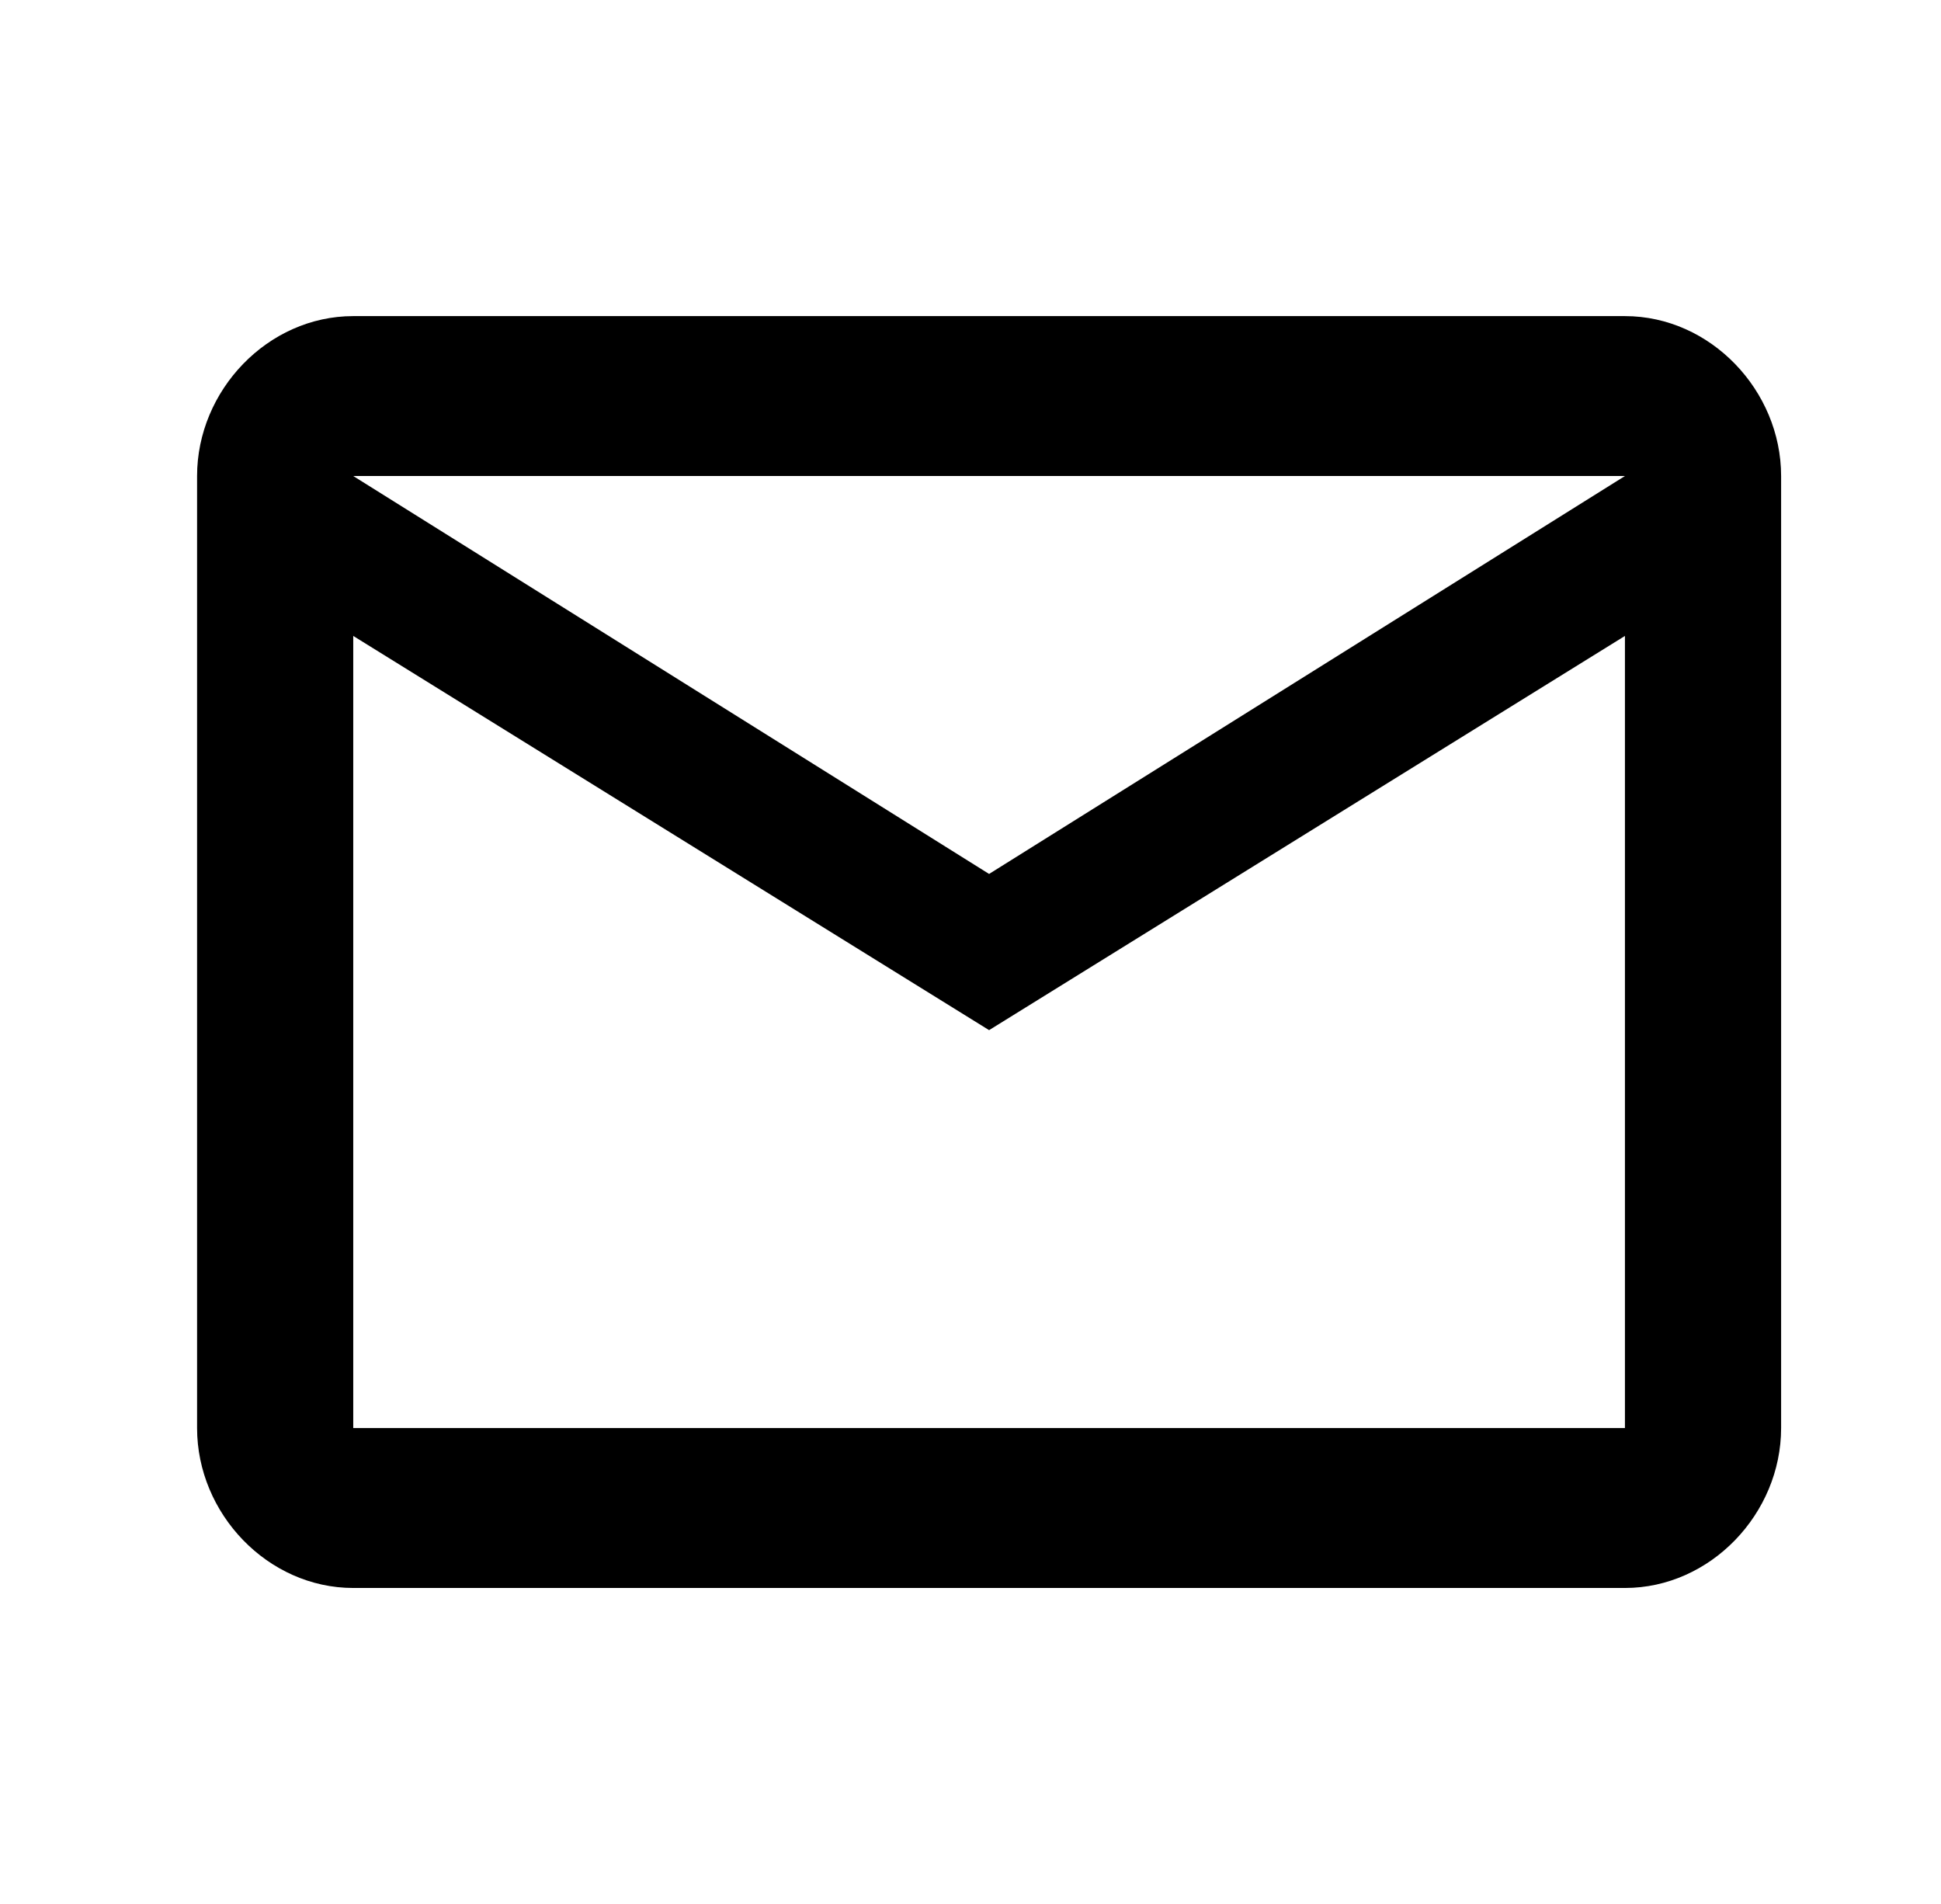
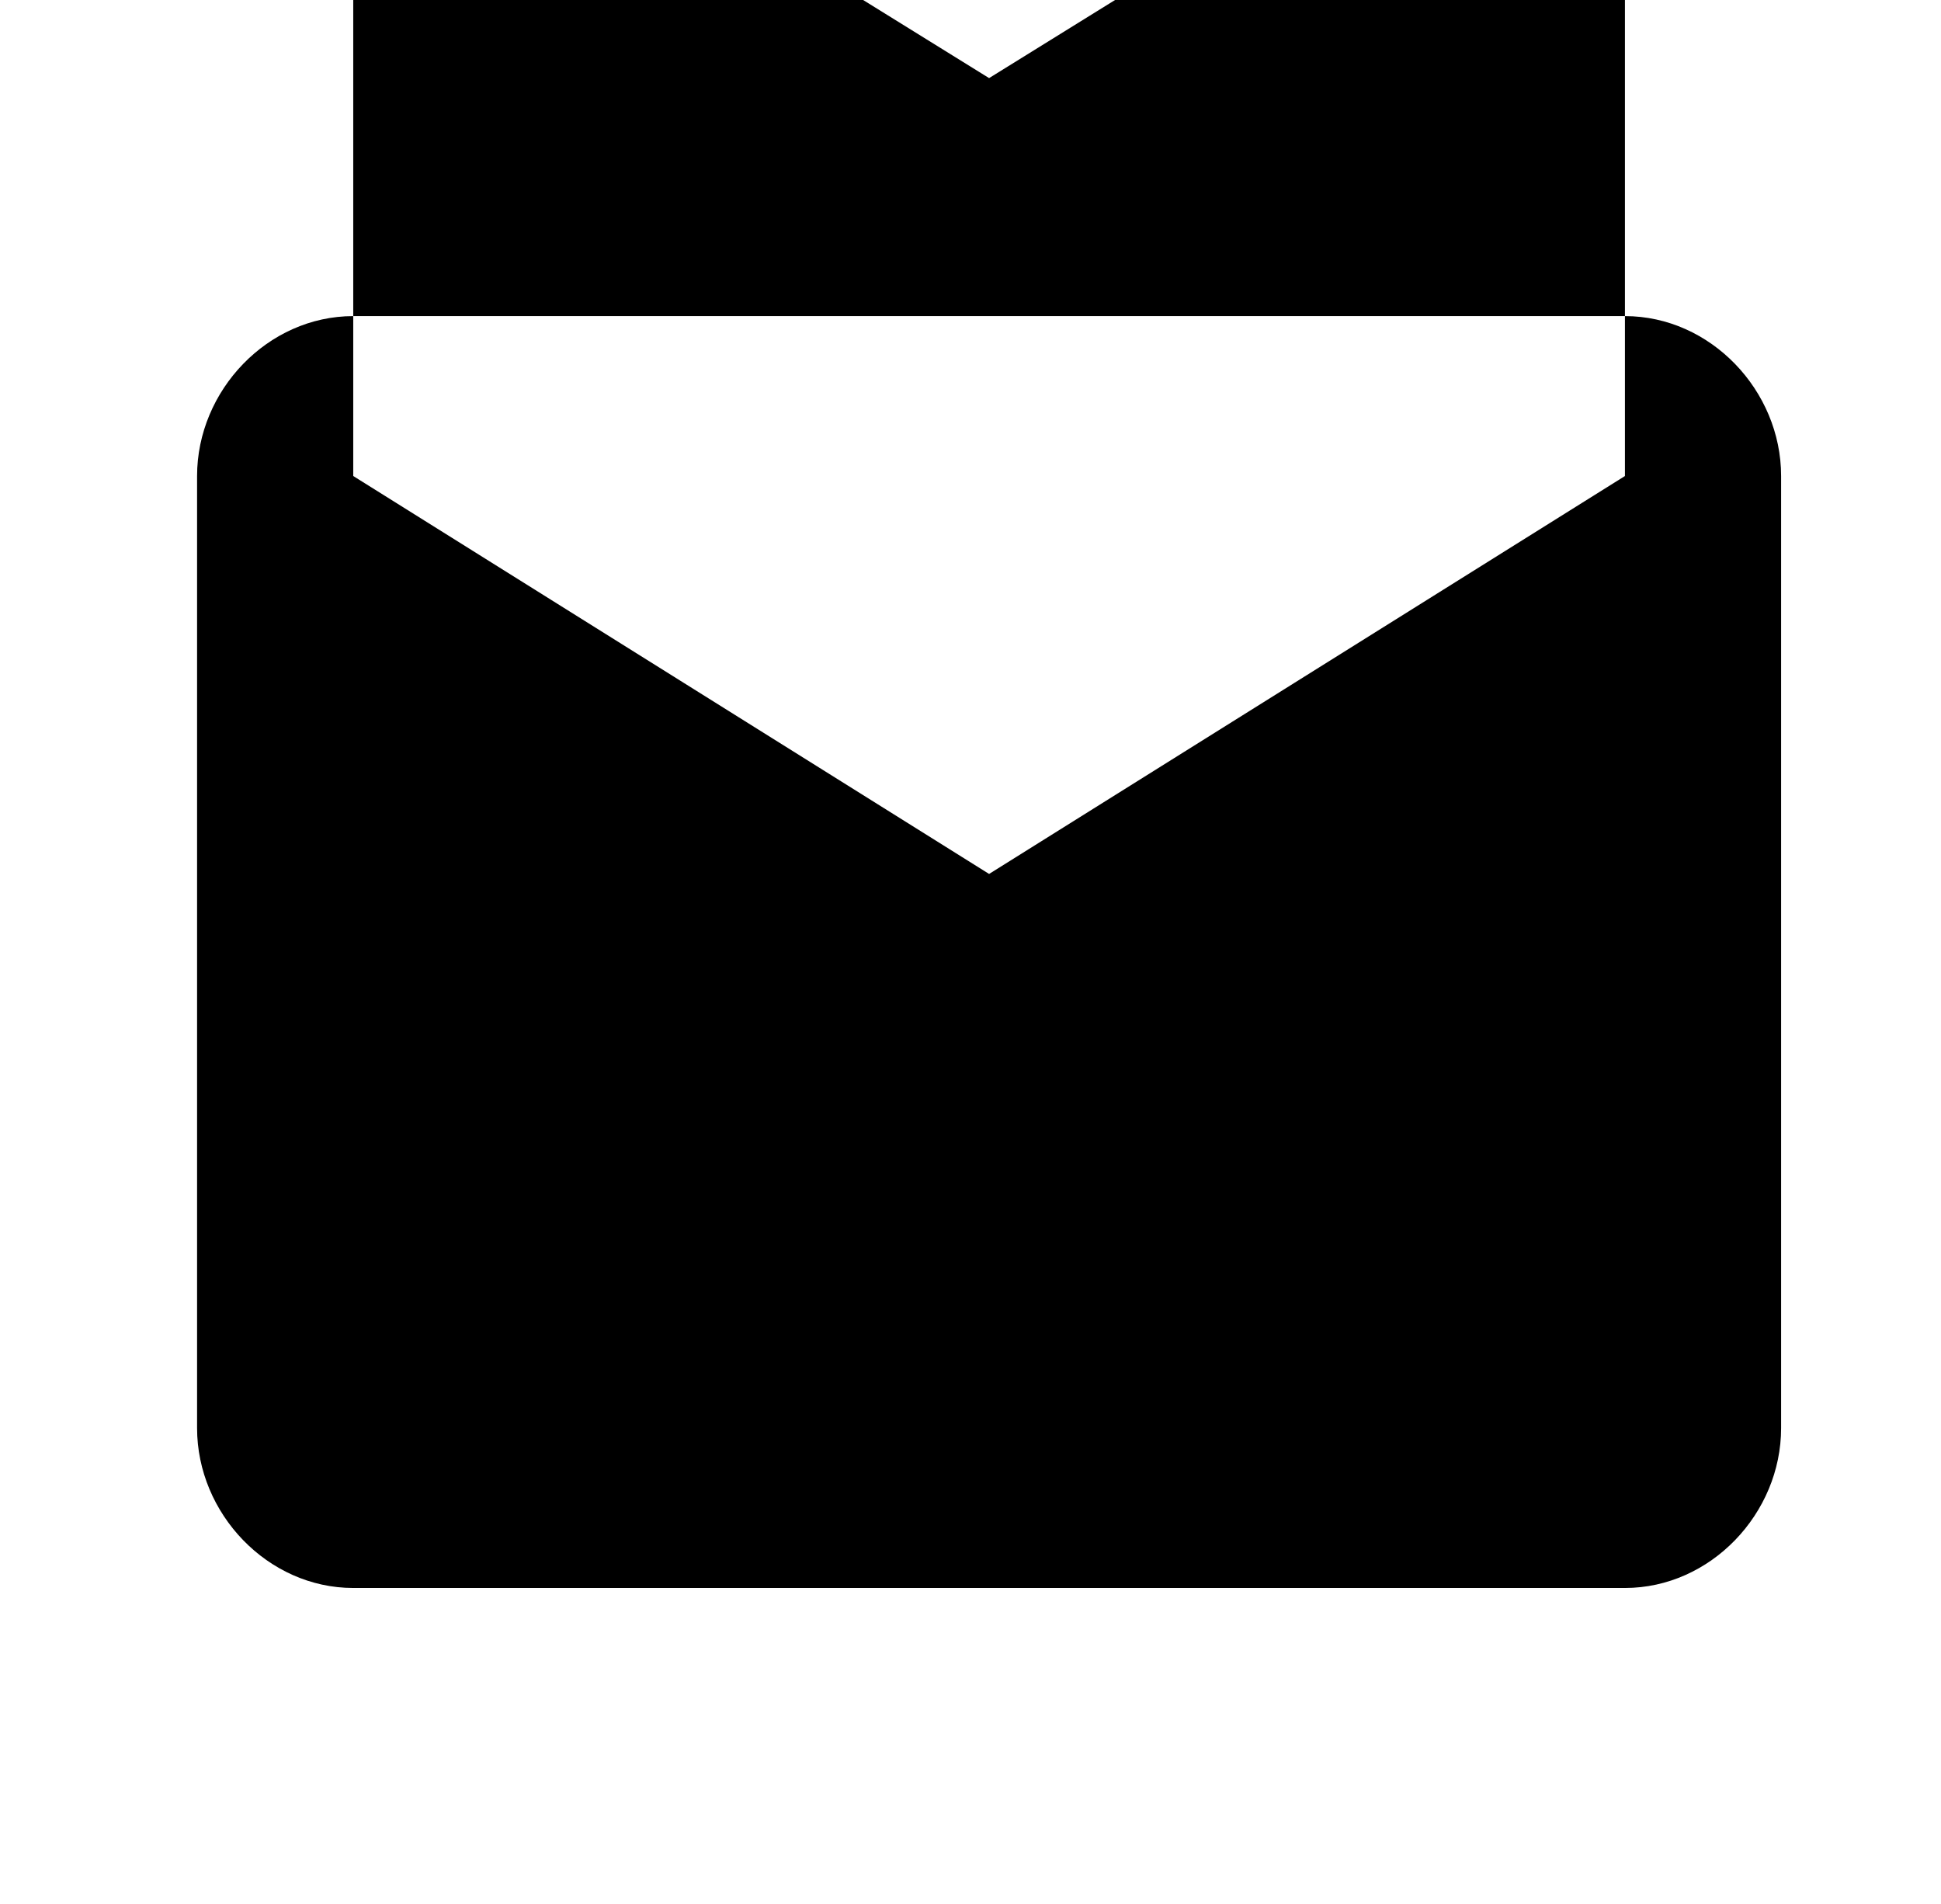
<svg xmlns="http://www.w3.org/2000/svg" version="1.1" viewBox="-10 0 522 512">
  <g transform="matrix(1 0 0 -1 0 512)">
-     <path fill="currentColor" d="M469 384v-256c0 -23 -19 -43 -42 -43h-342c-23 0 -42 20 -42 43v256c0 23 19 43 42 43h342c23 0 42 -20 42 -43zM427 384h-342l171 -107zM427 128v213l-171 -106l-171 106v-213h342z" />
+     <path fill="currentColor" d="M469 384v-256c0 -23 -19 -43 -42 -43h-342c-23 0 -42 20 -42 43v256c0 23 19 43 42 43h342c23 0 42 -20 42 -43zM427 384h-342l171 -107zv213l-171 -106l-171 106v-213h342z" />
  </g>
</svg>